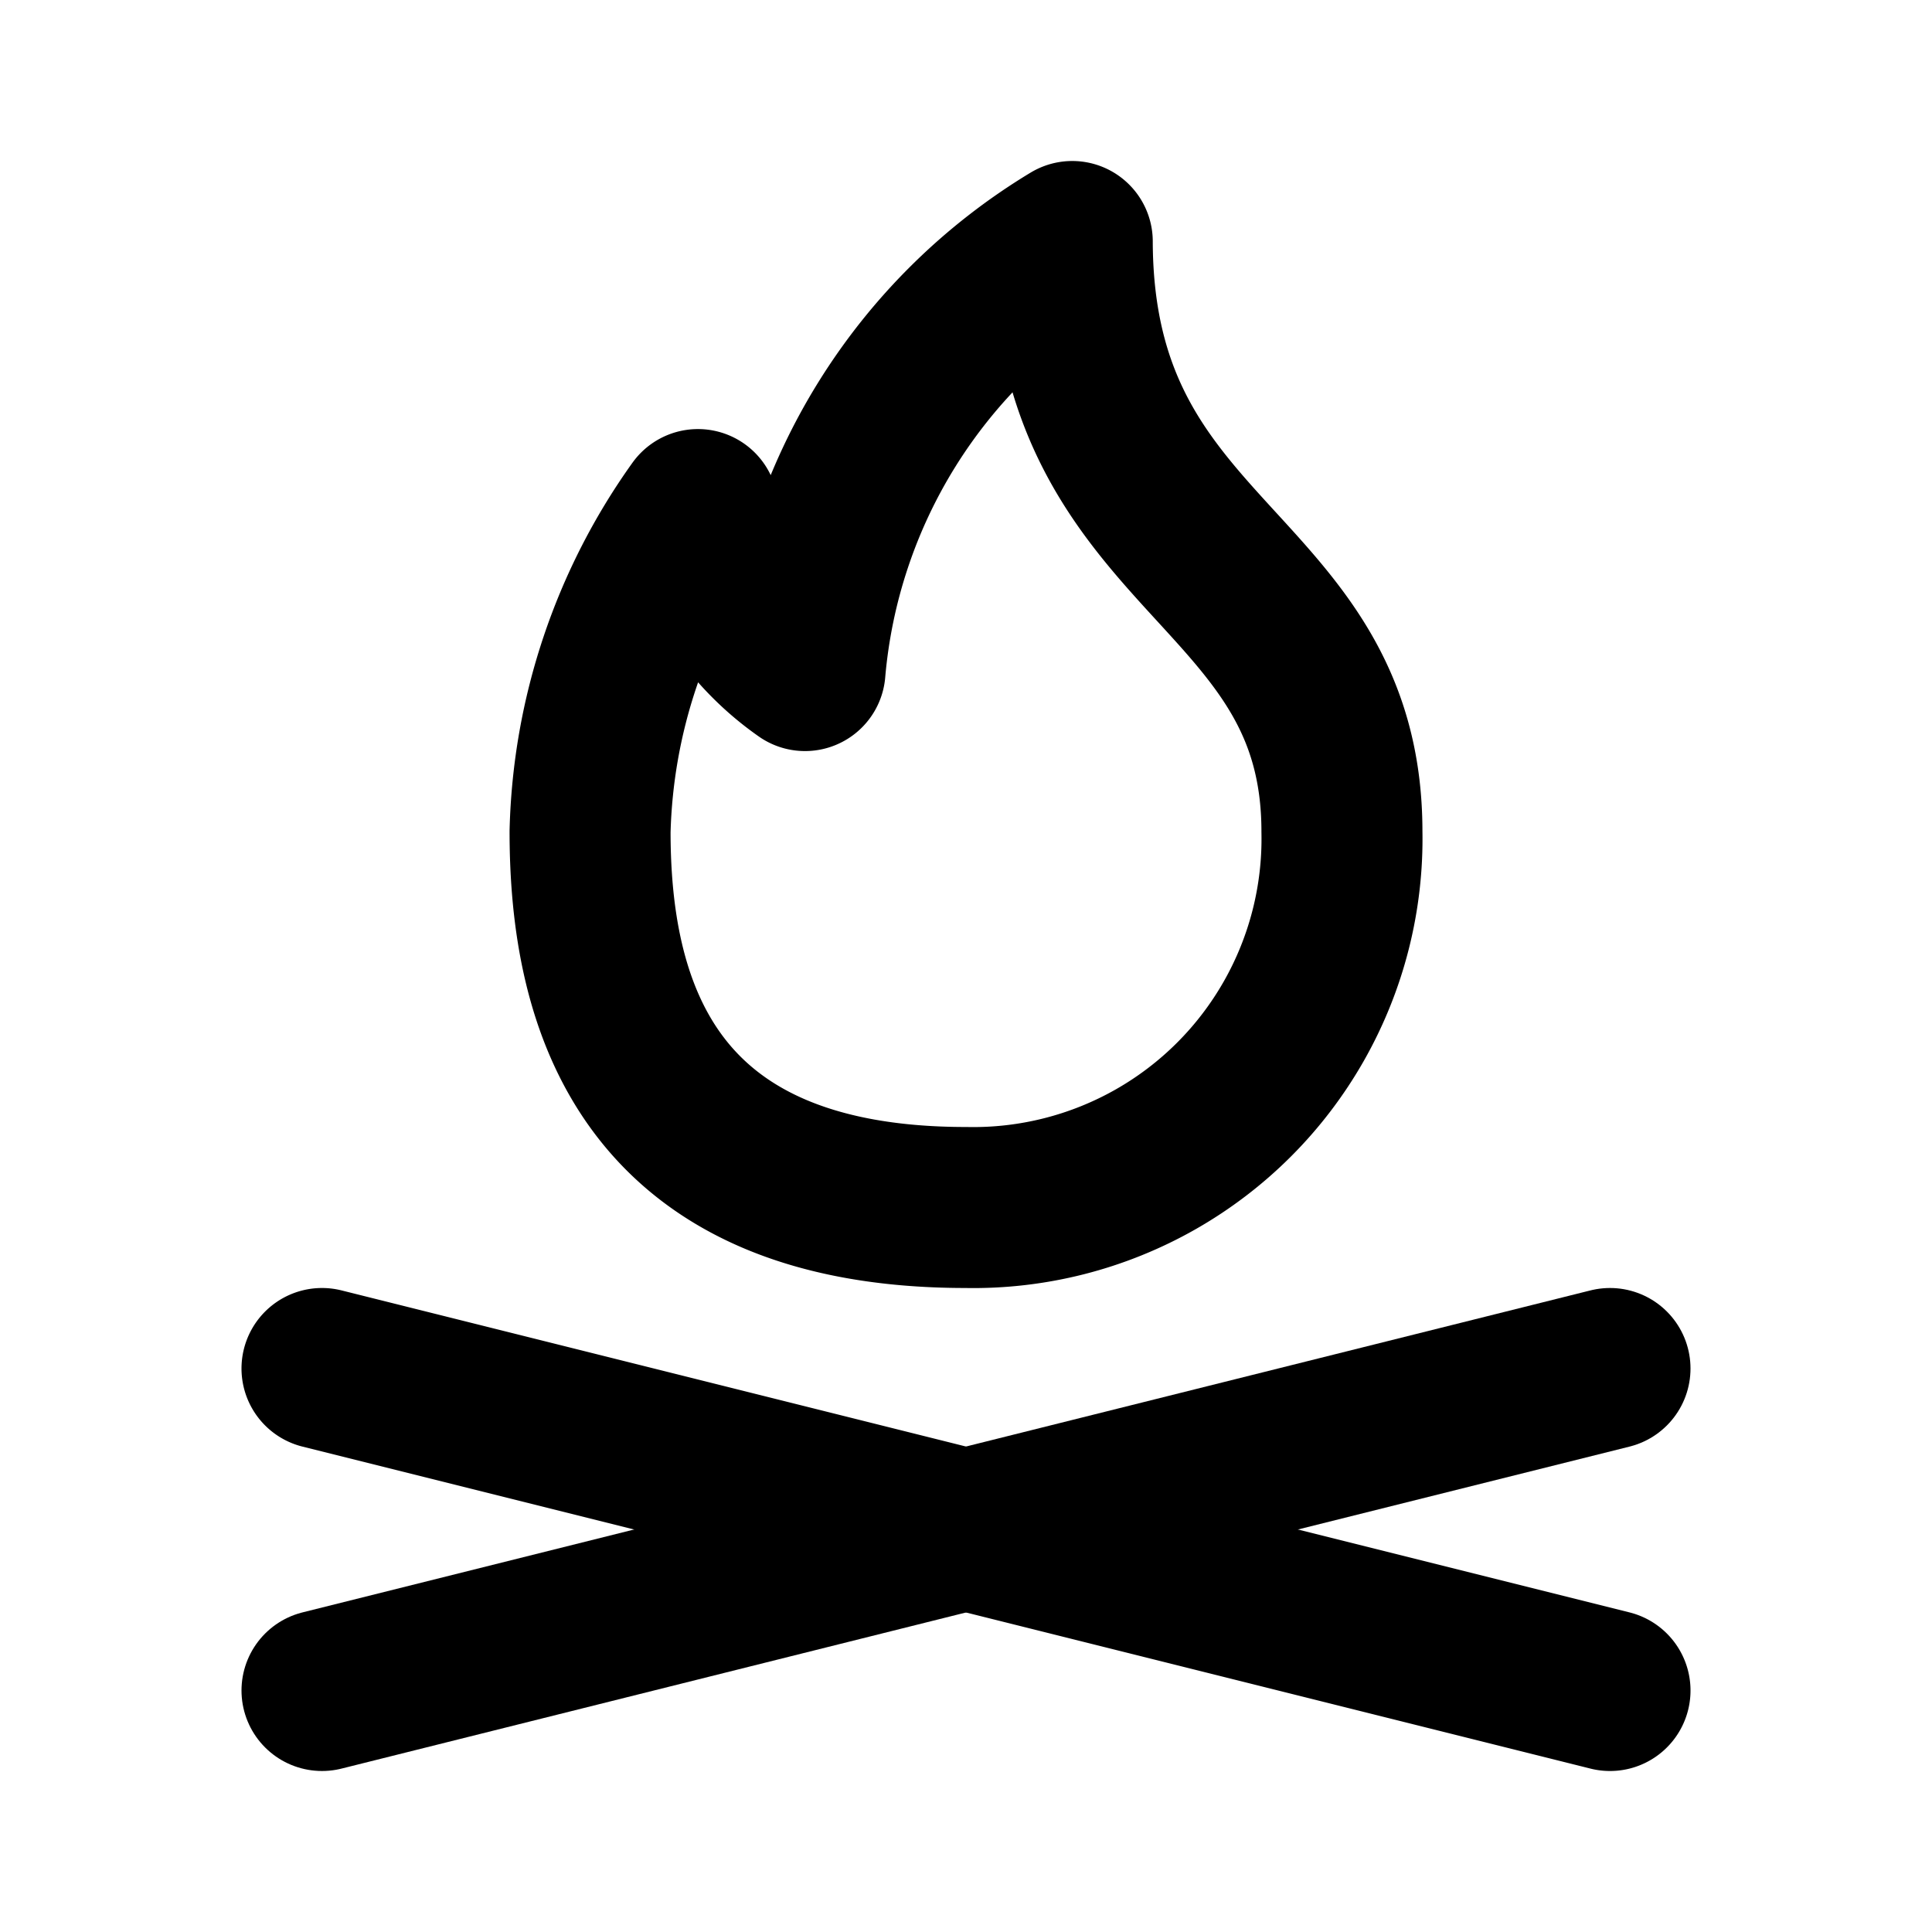
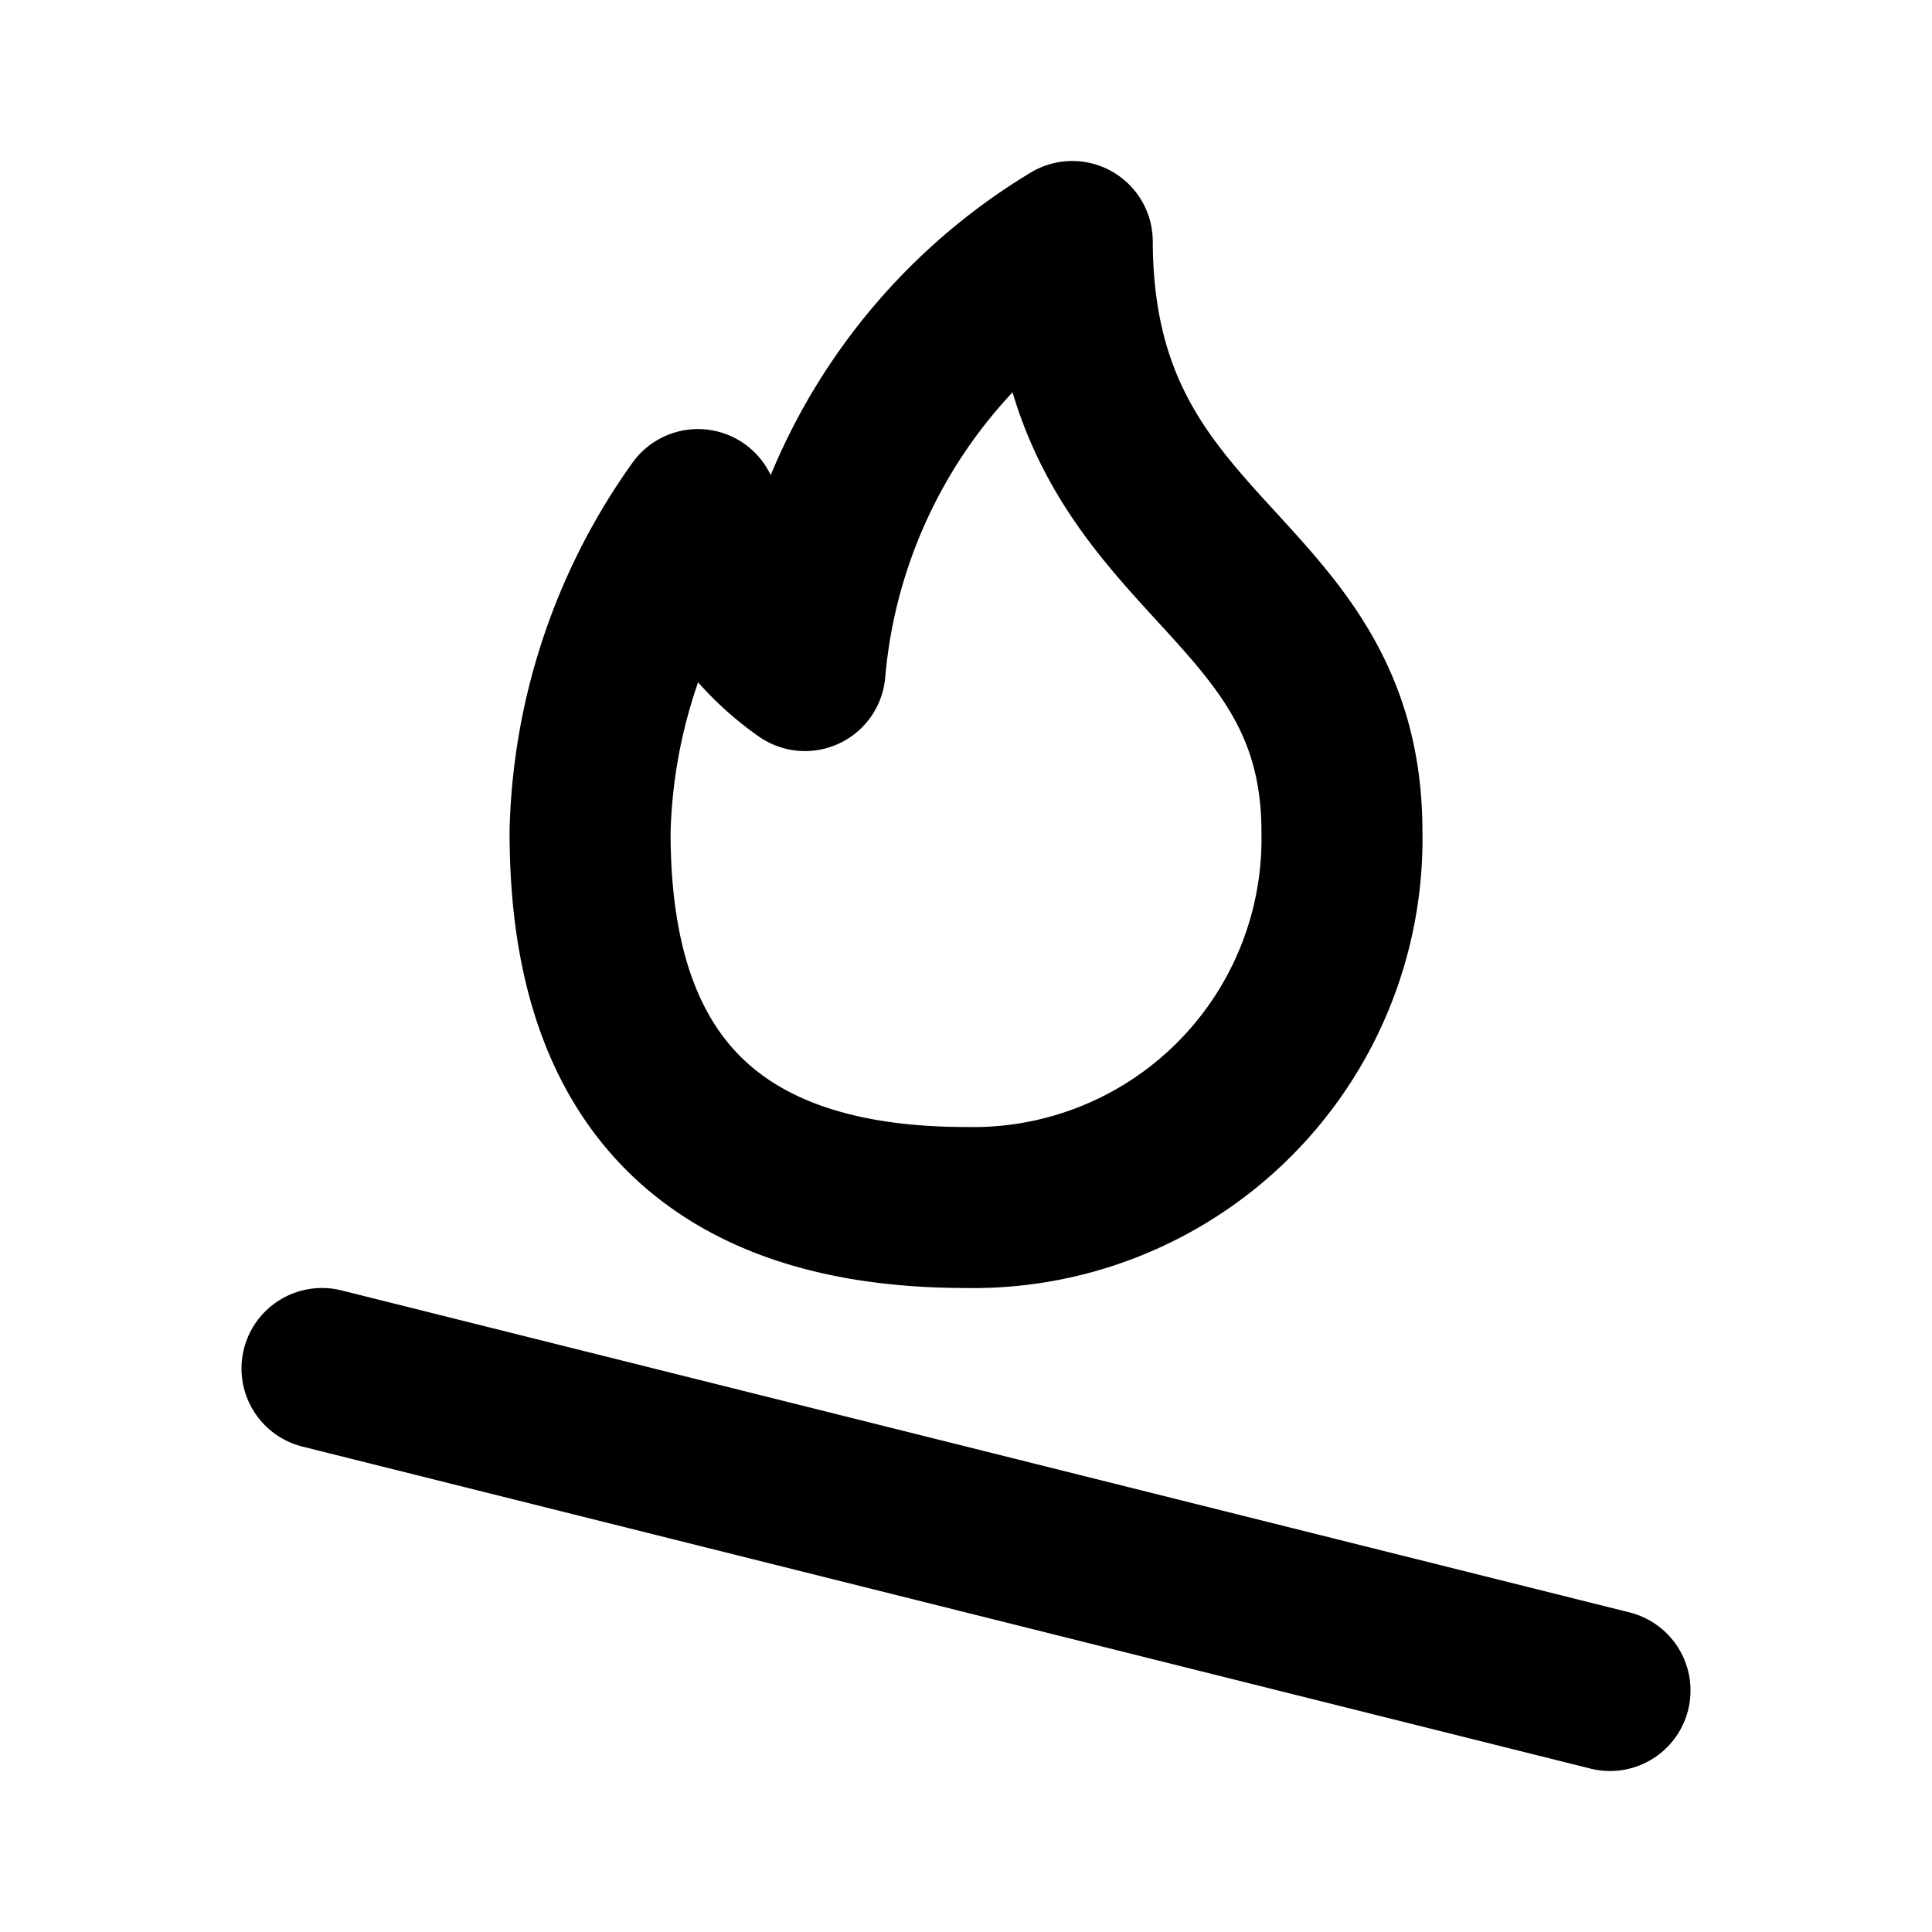
<svg xmlns="http://www.w3.org/2000/svg" width="800px" height="800px" viewBox="0 0 24 24" id="Line">
-   <line id="primary" x1="4" y1="21" x2="20" y2="17" style="fill:none;stroke:#000000;stroke-linecap:round;stroke-linejoin:round;stroke-width:2px" />
  <path id="primary-2" data-name="primary" d="M4,17l16,4m-8-6a4.58,4.58,0,0,0,4.67-4.67C16.67,7,13.33,7,13.32,3A6.92,6.92,0,0,0,10,8.33a3.29,3.29,0,0,1-1.33-2,7.18,7.18,0,0,0-1.34,4C7.33,12.43,8,15,12,15Z" style="fill:none;stroke:#000000;stroke-linecap:round;stroke-linejoin:round;stroke-width:2px" />
</svg>